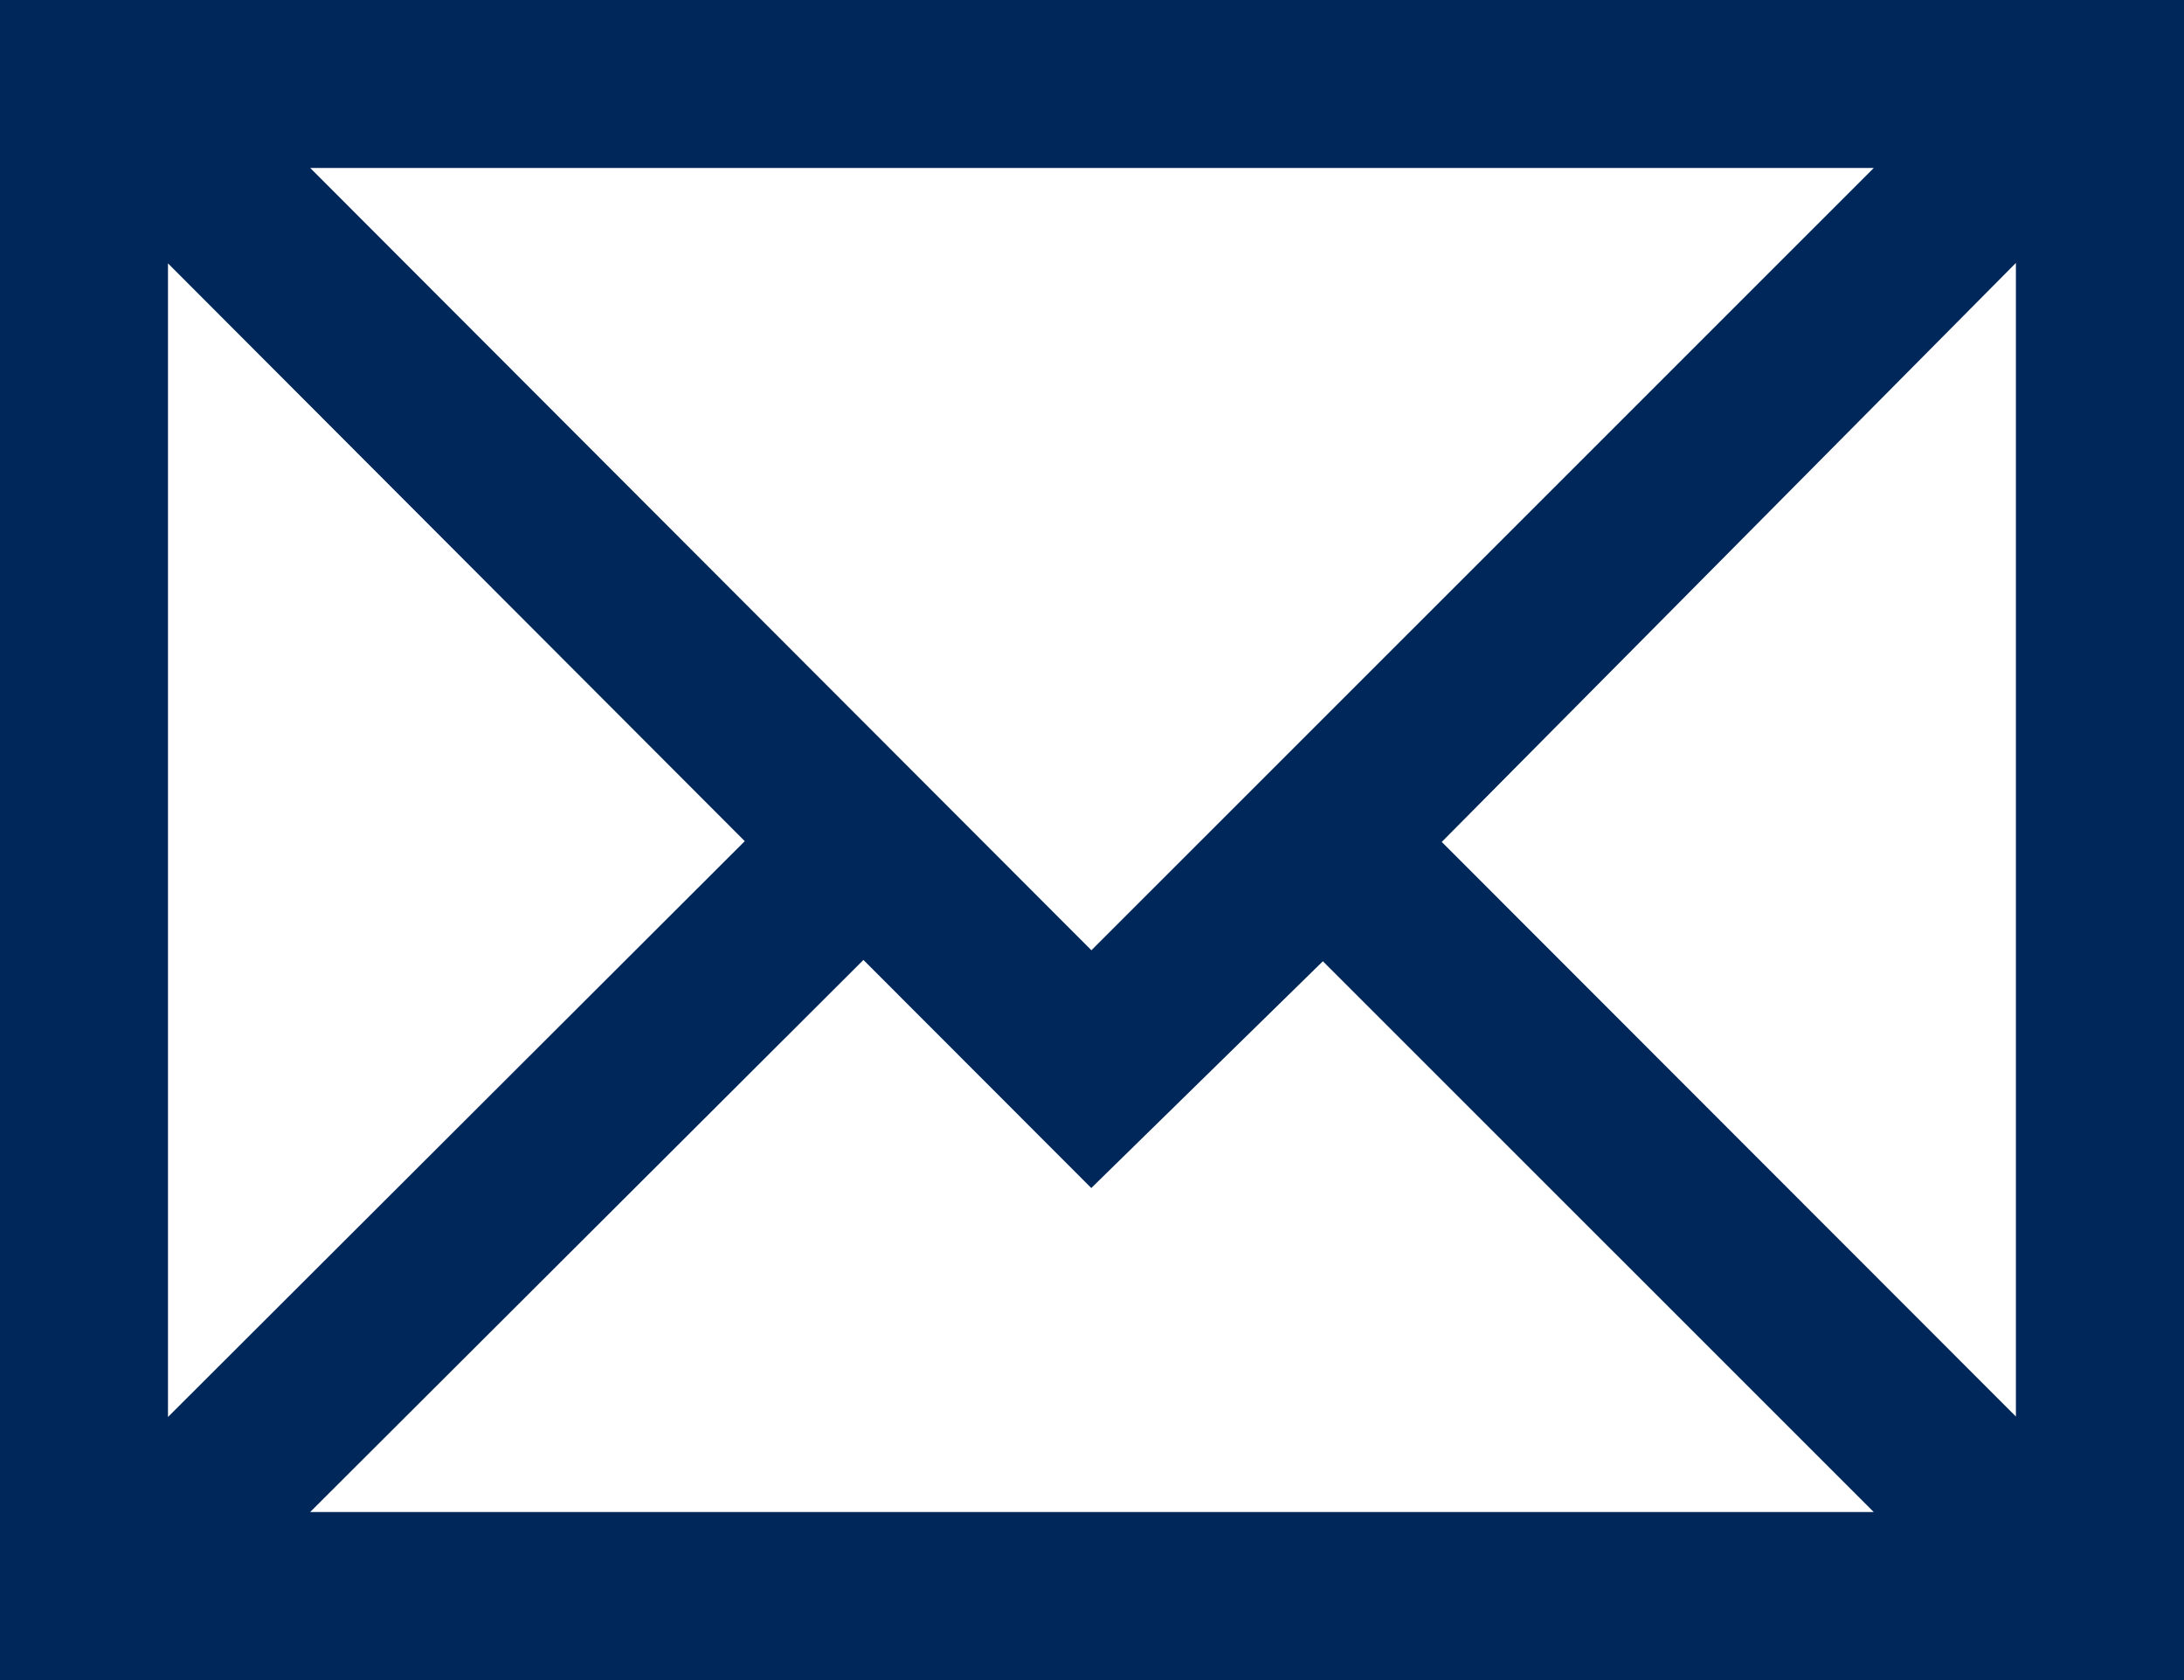
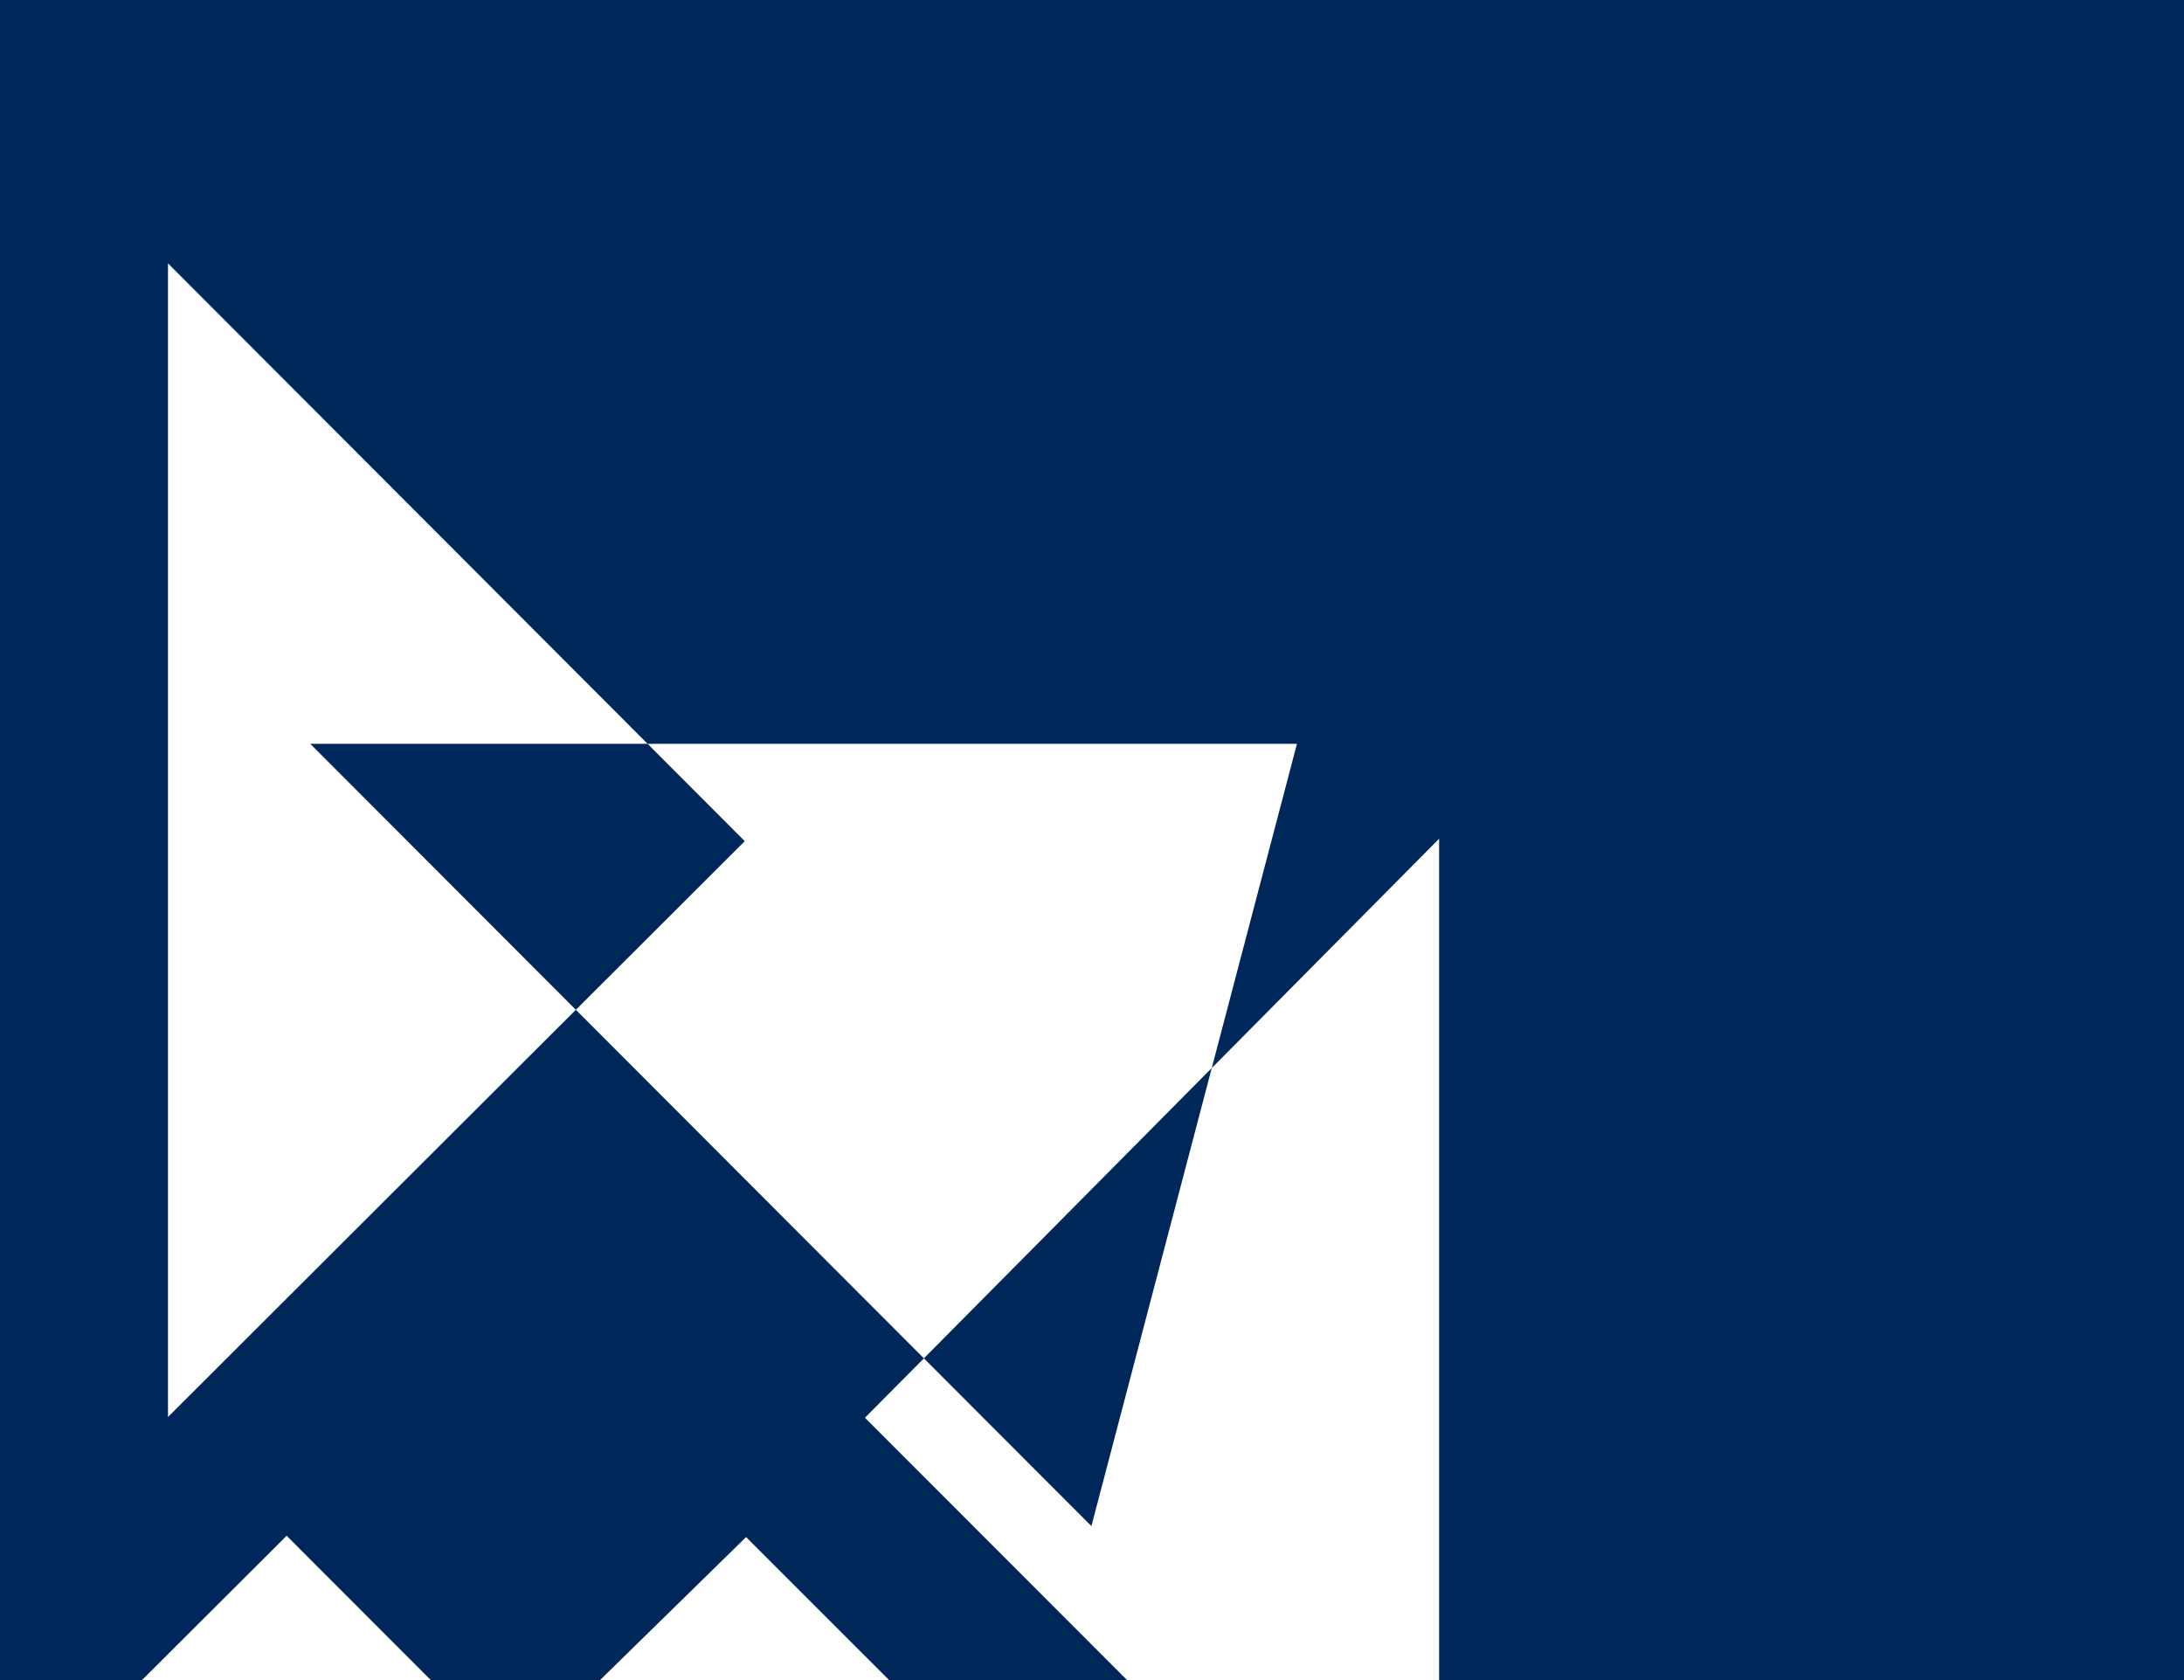
<svg xmlns="http://www.w3.org/2000/svg" width="19.879" height="15.292" viewBox="0 0 19.879 15.292">
-   <path id="パス_111" data-name="パス 111" d="M689.705-156.436H669.826v-15.292h19.879Zm-13.1-7.636-5.25-5.259v10.5Zm10.276-6.127H672.65l7.11,7.12Zm0,12.233-5.014-5.013-2.108,2.064-2.074-2.076-5.036,5.025Zm1.294-.869v-10.5l-5.226,5.27Z" transform="translate(-669.826 171.728)" fill="#00275a" />
+   <path id="パス_111" data-name="パス 111" d="M689.705-156.436H669.826v-15.292h19.879Zm-13.1-7.636-5.25-5.259v10.5m10.276-6.127H672.65l7.11,7.12Zm0,12.233-5.014-5.013-2.108,2.064-2.074-2.076-5.036,5.025Zm1.294-.869v-10.5l-5.226,5.27Z" transform="translate(-669.826 171.728)" fill="#00275a" />
</svg>